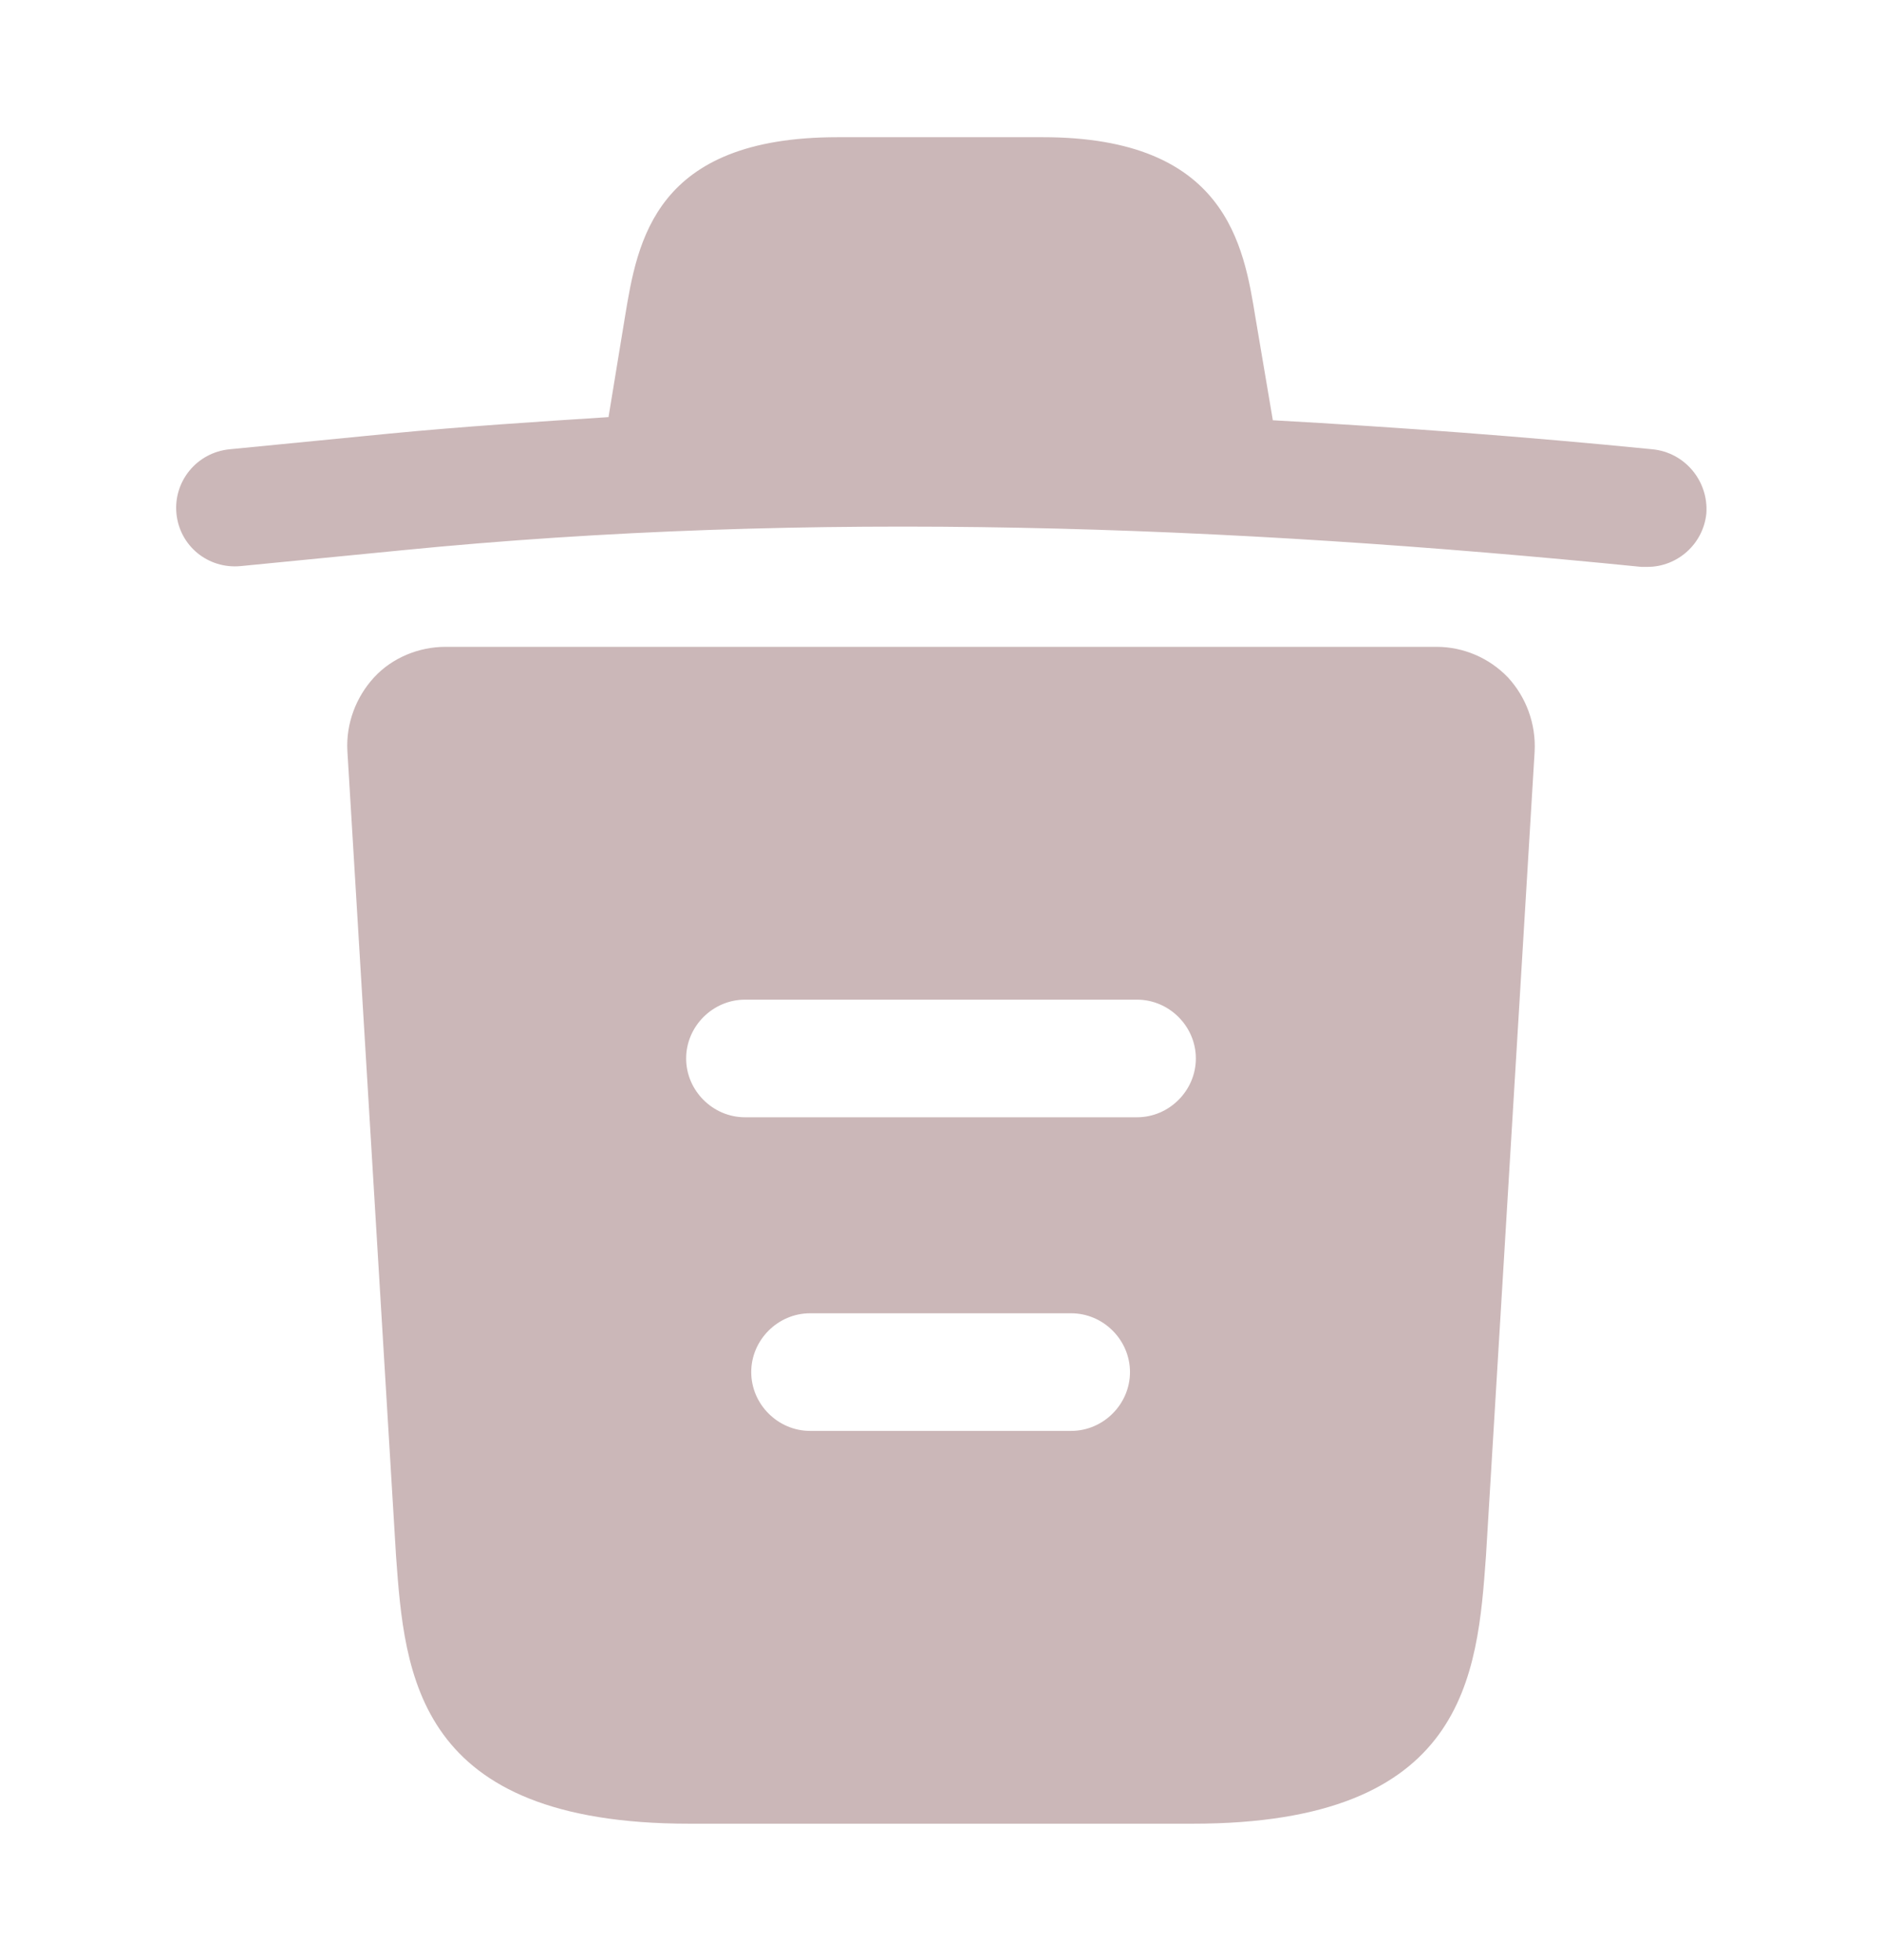
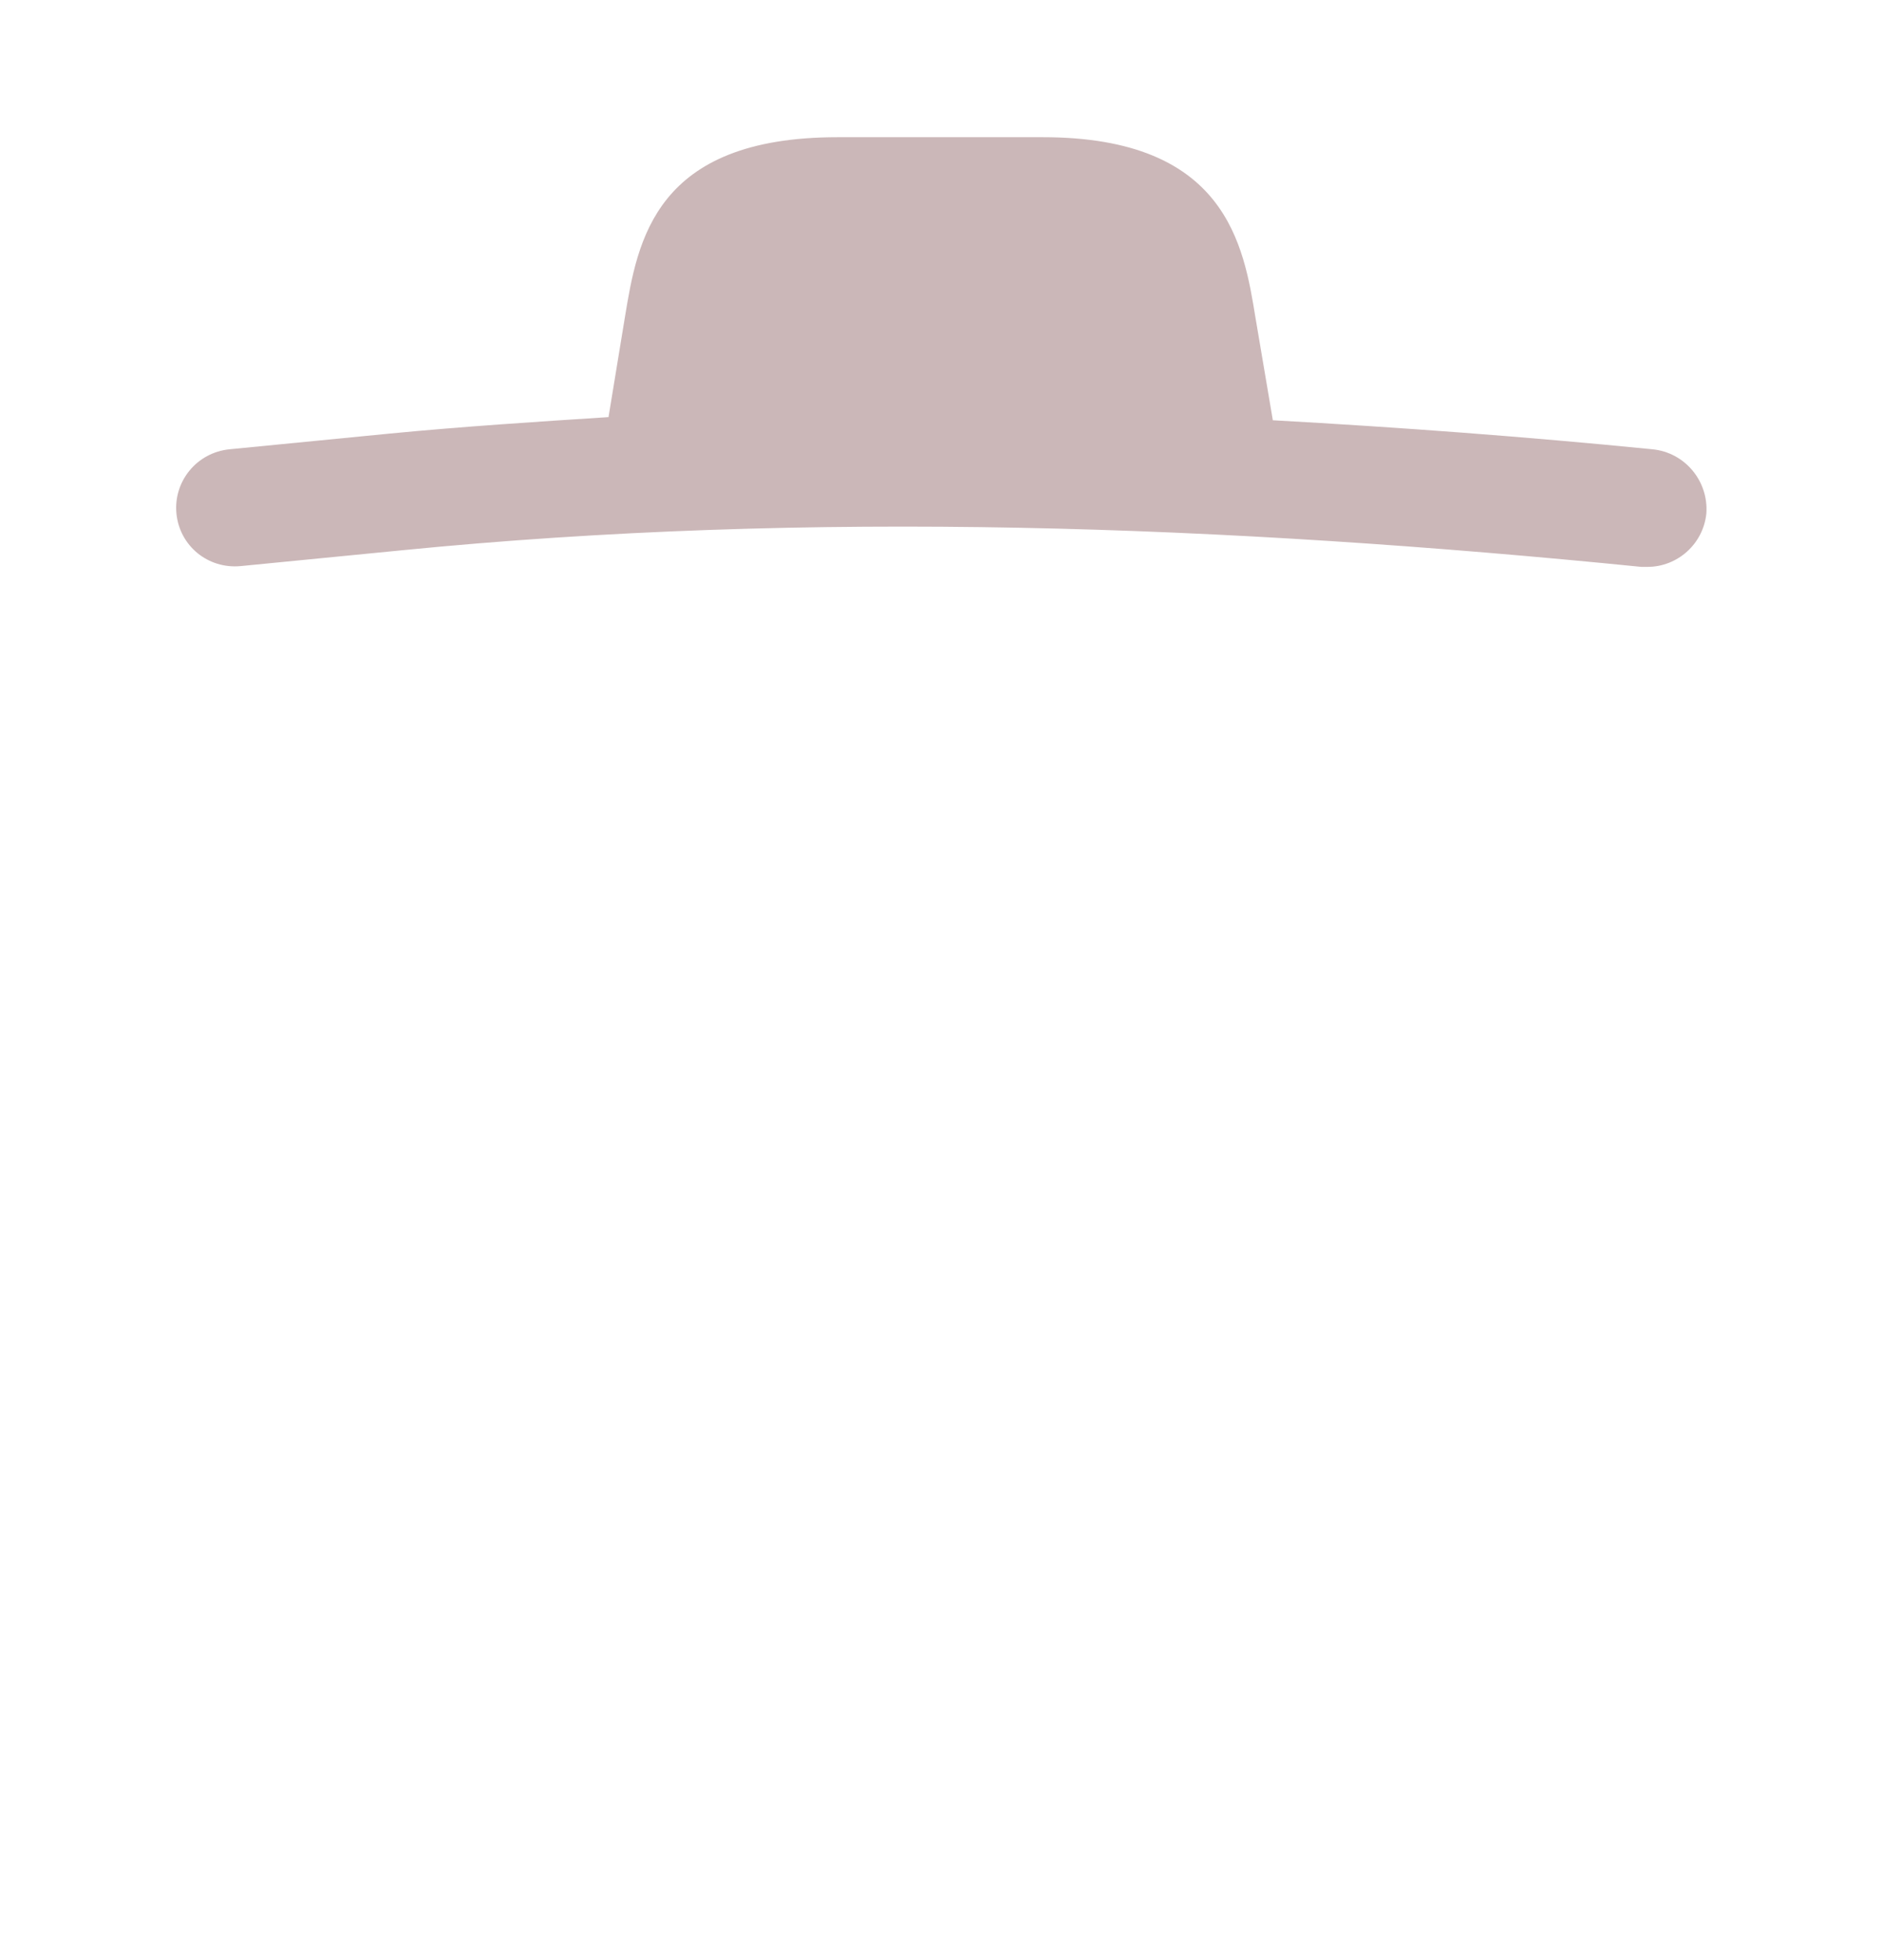
<svg xmlns="http://www.w3.org/2000/svg" width="24" height="25" viewBox="0 0 24 25" fill="none">
  <path d="M21.07 5.73C19.46 5.57 17.85 5.45 16.23 5.36V5.35L16.01 4.05C15.86 3.13 15.64 1.75 13.3 1.75H10.68C8.35 1.75 8.13 3.07 7.97 4.04L7.76 5.32C6.83 5.38 5.9 5.44 4.97 5.53L2.93 5.73C2.51 5.77 2.21 6.14 2.25 6.55C2.29 6.96 2.65 7.26 3.07 7.22L5.11 7.02C10.35 6.5 15.63 6.7 20.93 7.23C20.96 7.23 20.98 7.23 21.01 7.23C21.39 7.23 21.72 6.94 21.76 6.55C21.79 6.14 21.49 5.77 21.07 5.73Z" fill="#CBB7B8" />
-   <path d="M19.23 8.64C18.99 8.39 18.66 8.25 18.32 8.25H5.68C5.34 8.25 5 8.39 4.77 8.64C4.54 8.89 4.41 9.23 4.43 9.58L5.05 19.84C5.16 21.36 5.3 23.26 8.79 23.26H15.21C18.7 23.26 18.84 21.37 18.95 19.84L19.57 9.59C19.59 9.23 19.46 8.89 19.23 8.64ZM13.66 18.25H10.33C9.92 18.25 9.58 17.91 9.58 17.5C9.58 17.09 9.92 16.75 10.33 16.75H13.66C14.07 16.75 14.41 17.09 14.41 17.5C14.41 17.91 14.07 18.25 13.66 18.25ZM14.5 14.25H9.5C9.09 14.25 8.75 13.91 8.75 13.5C8.75 13.09 9.09 12.75 9.5 12.75H14.5C14.91 12.75 15.25 13.09 15.25 13.5C15.25 13.91 14.91 14.25 14.5 14.25Z" fill="#CBB7B8" />
</svg>